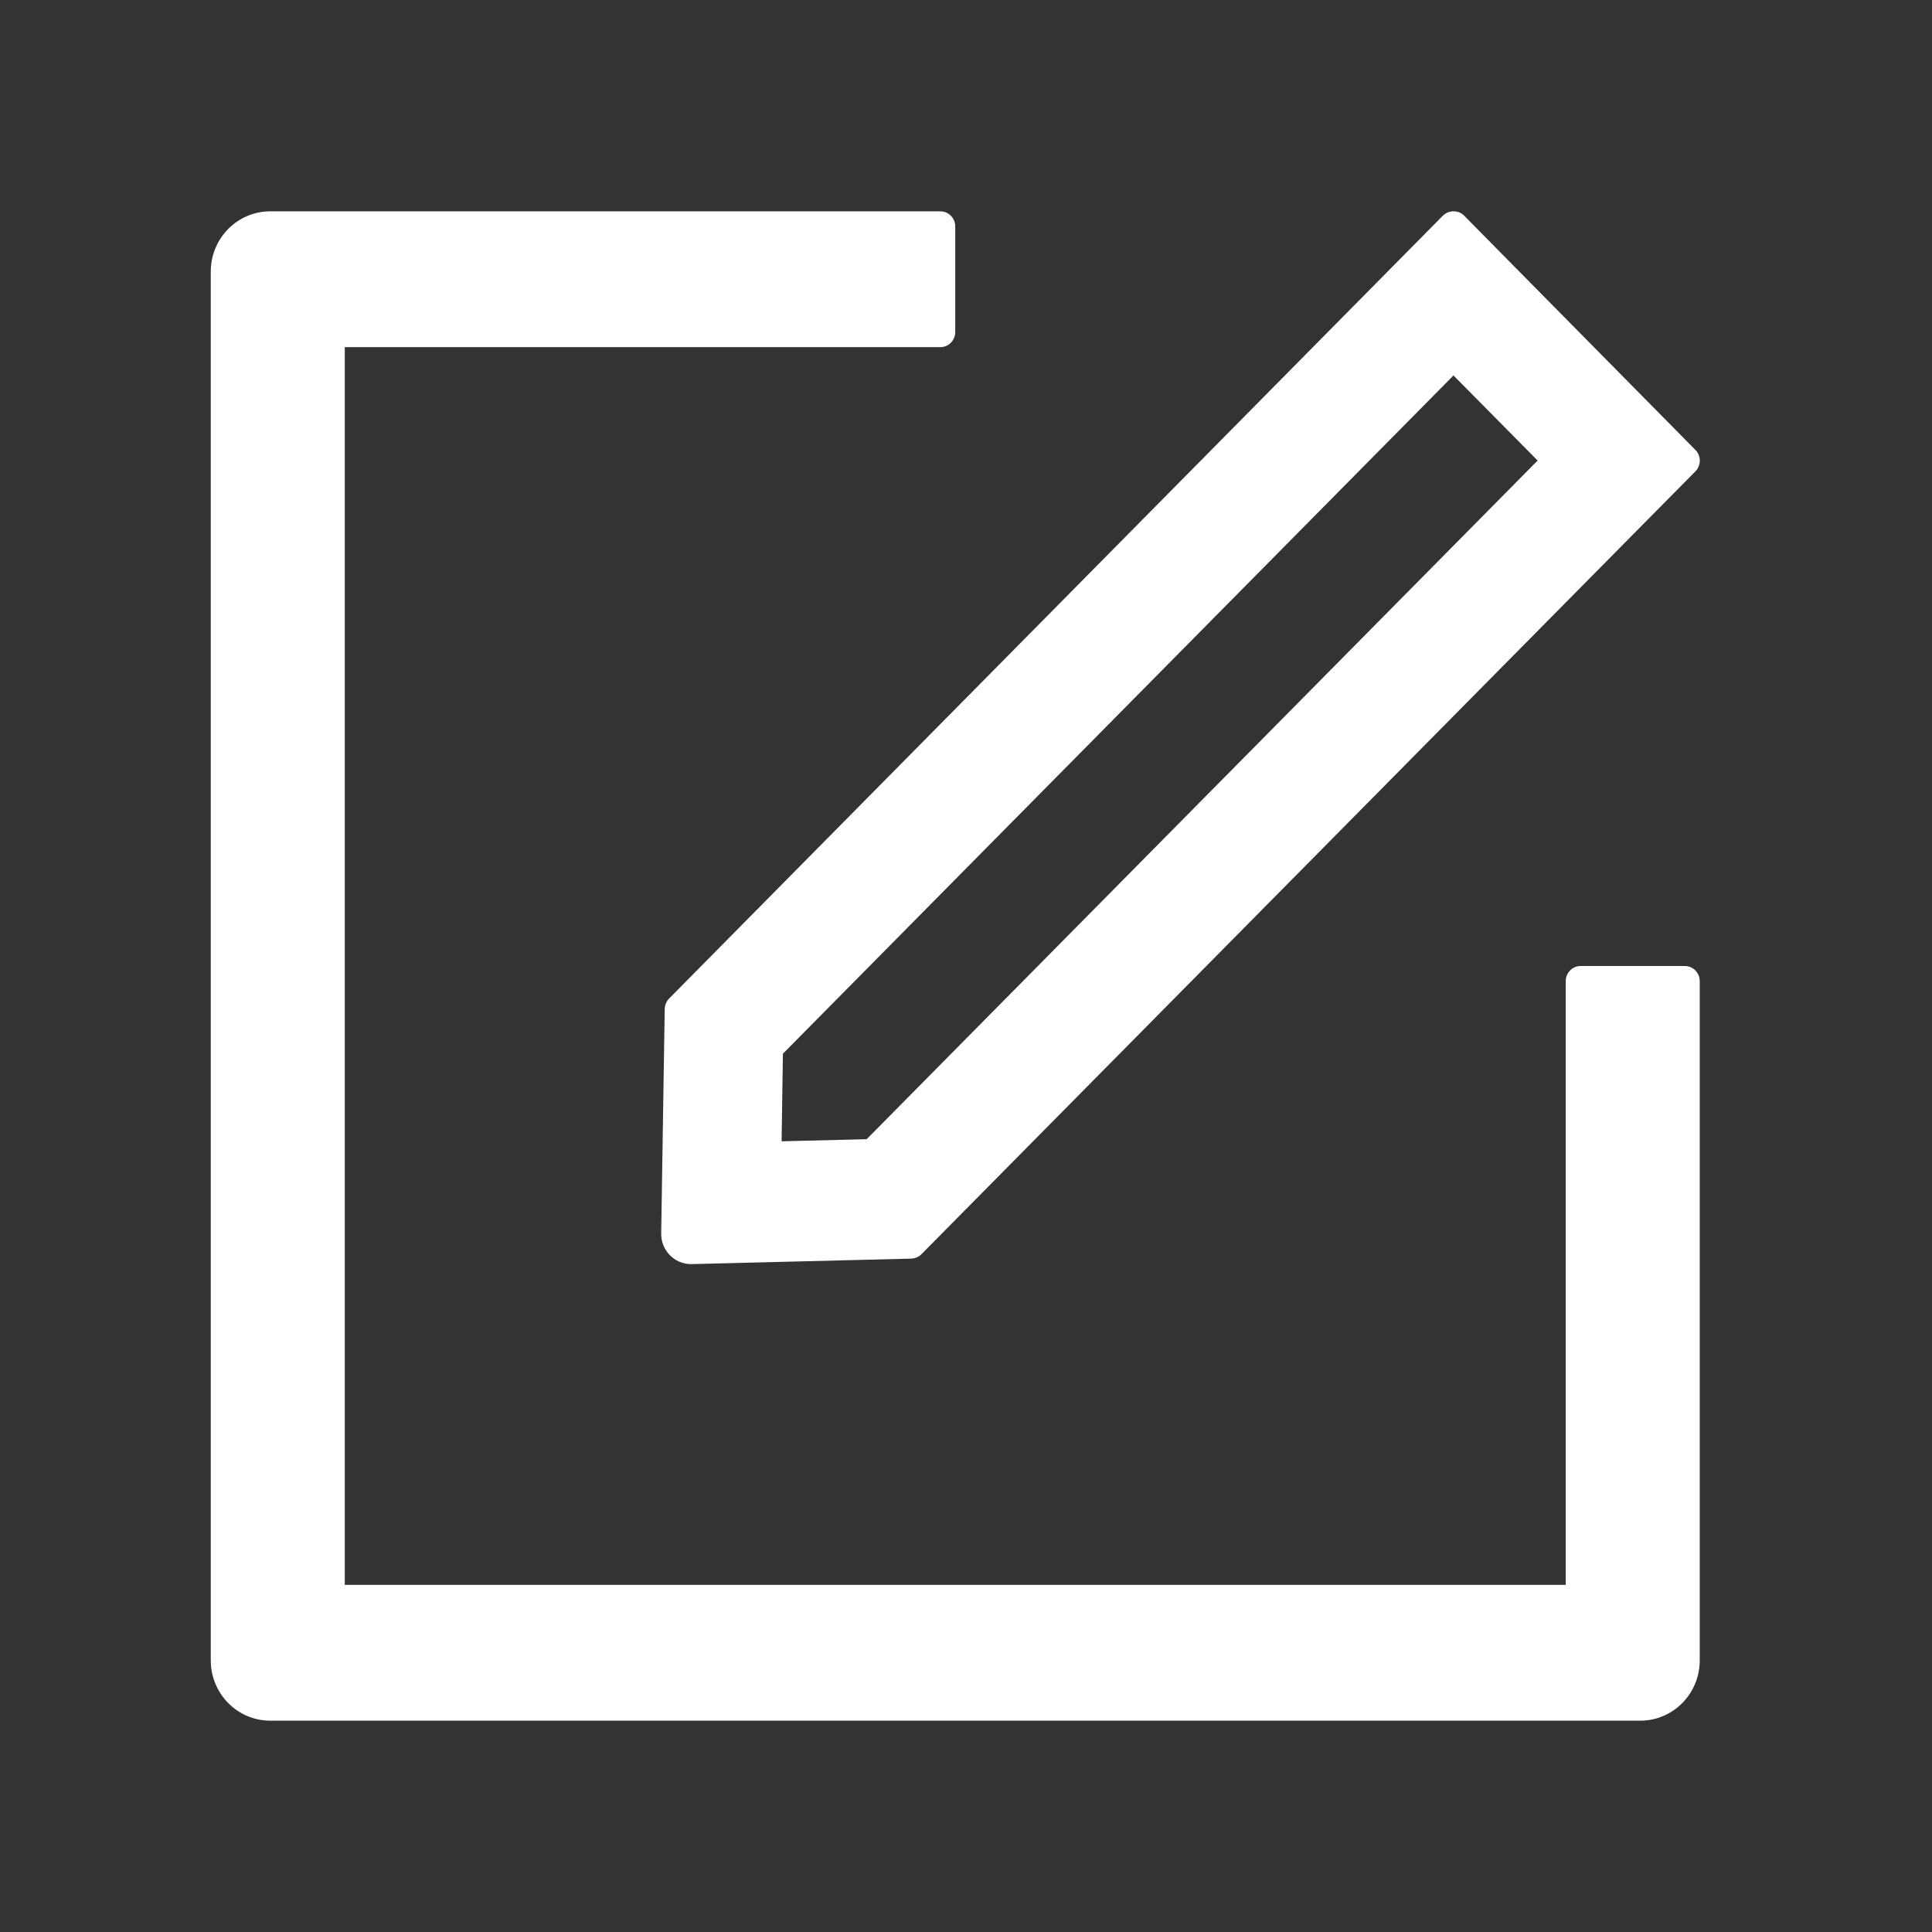
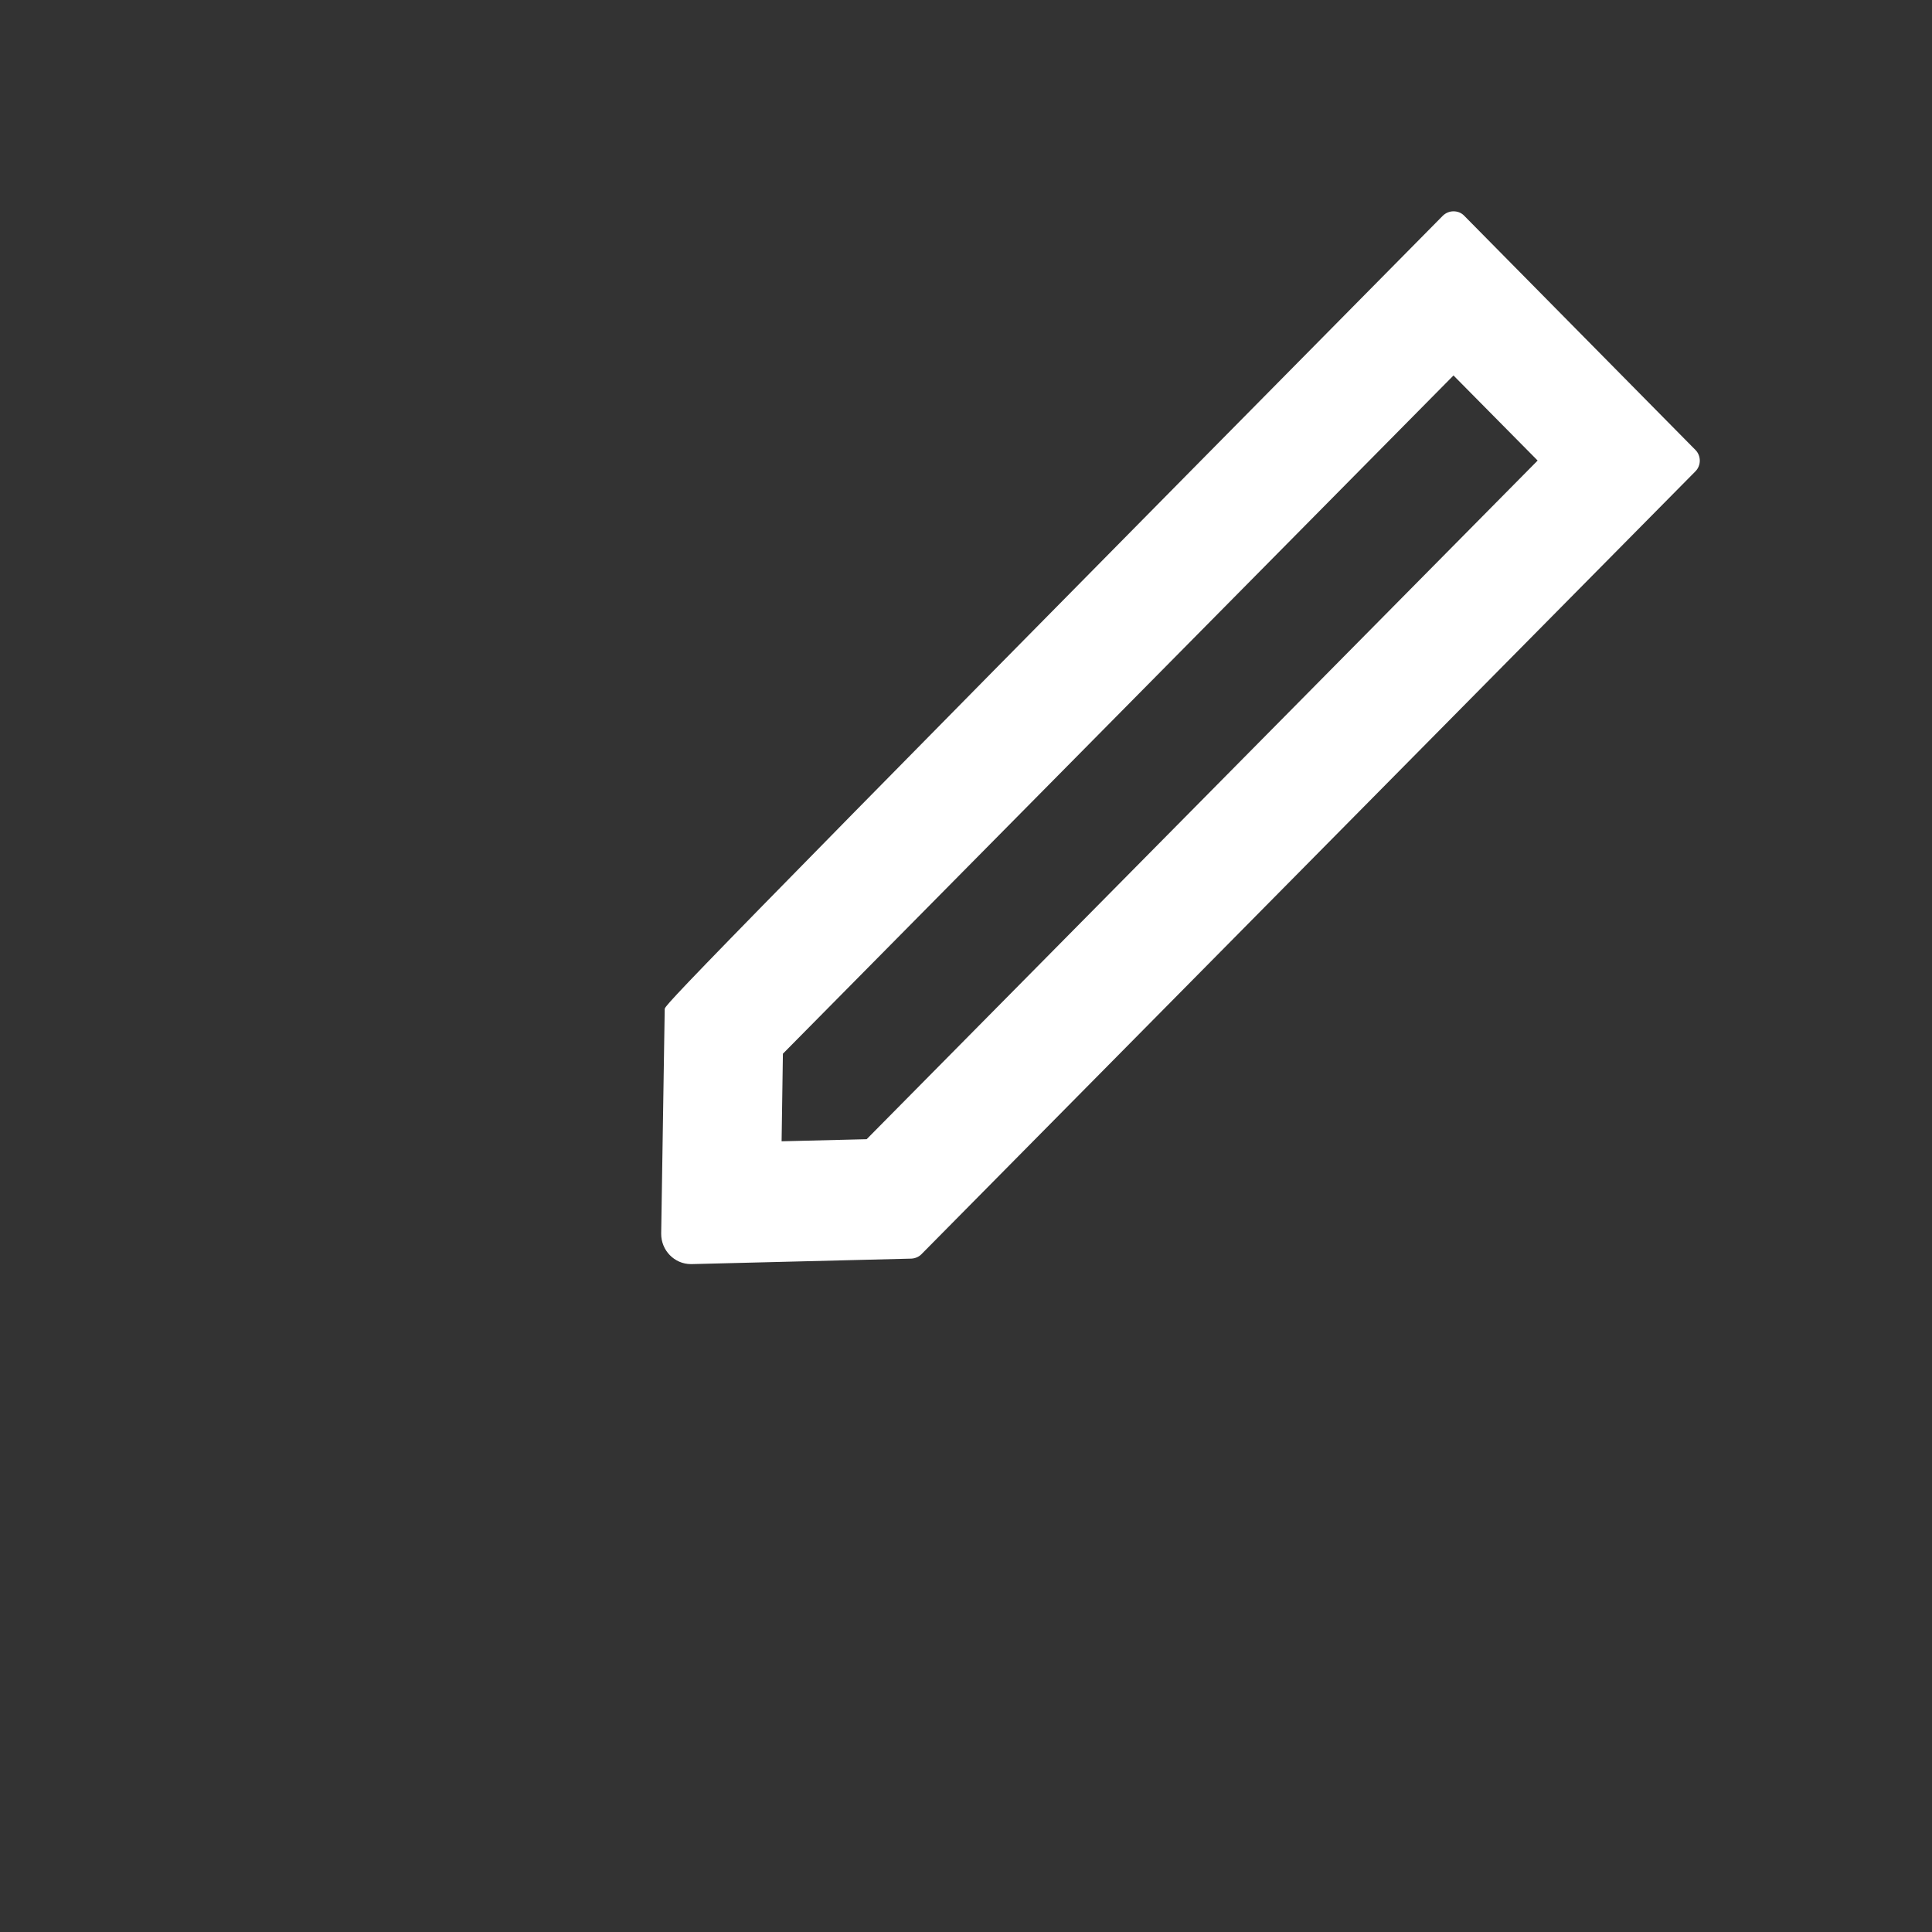
<svg xmlns="http://www.w3.org/2000/svg" width="74" height="74" viewBox="0 0 74 74" fill="none">
  <rect x="0" y="0" width="74" height="74" fill="#333333" stroke="none" />
-   <path d="M64.534 37H60.541C60.228 37 59.971 37.26 59.971 37.578V60.703H13.206V13.297H36.018C36.332 13.297 36.588 13.037 36.588 12.719V8.672C36.588 8.354 36.332 8.094 36.018 8.094H10.354C9.092 8.094 8.073 9.127 8.073 10.406V63.594C8.073 64.873 9.092 65.906 10.354 65.906H62.823C64.085 65.906 65.104 64.873 65.104 63.594V37.578C65.104 37.26 64.847 37 64.534 37Z" fill="white" />
-   <path d="M25.46 38.655L25.325 47.247C25.318 47.89 25.831 48.418 26.465 48.418H26.494L34.906 48.208C35.049 48.201 35.191 48.143 35.291 48.042L64.94 18.052C65.161 17.828 65.161 17.459 64.94 17.235L56.079 8.26C55.965 8.144 55.822 8.094 55.672 8.094C55.523 8.094 55.38 8.152 55.266 8.26L25.624 38.25C25.521 38.359 25.463 38.504 25.46 38.655ZM29.987 40.36L55.672 14.381L58.895 17.64L33.195 43.634L29.937 43.714L29.987 40.36Z" fill="white" />
+   <path d="M25.46 38.655L25.325 47.247C25.318 47.89 25.831 48.418 26.465 48.418H26.494L34.906 48.208C35.049 48.201 35.191 48.143 35.291 48.042L64.94 18.052C65.161 17.828 65.161 17.459 64.94 17.235L56.079 8.26C55.965 8.144 55.822 8.094 55.672 8.094C55.523 8.094 55.38 8.152 55.266 8.26C25.521 38.359 25.463 38.504 25.46 38.655ZM29.987 40.36L55.672 14.381L58.895 17.64L33.195 43.634L29.937 43.714L29.987 40.36Z" fill="white" />
</svg>